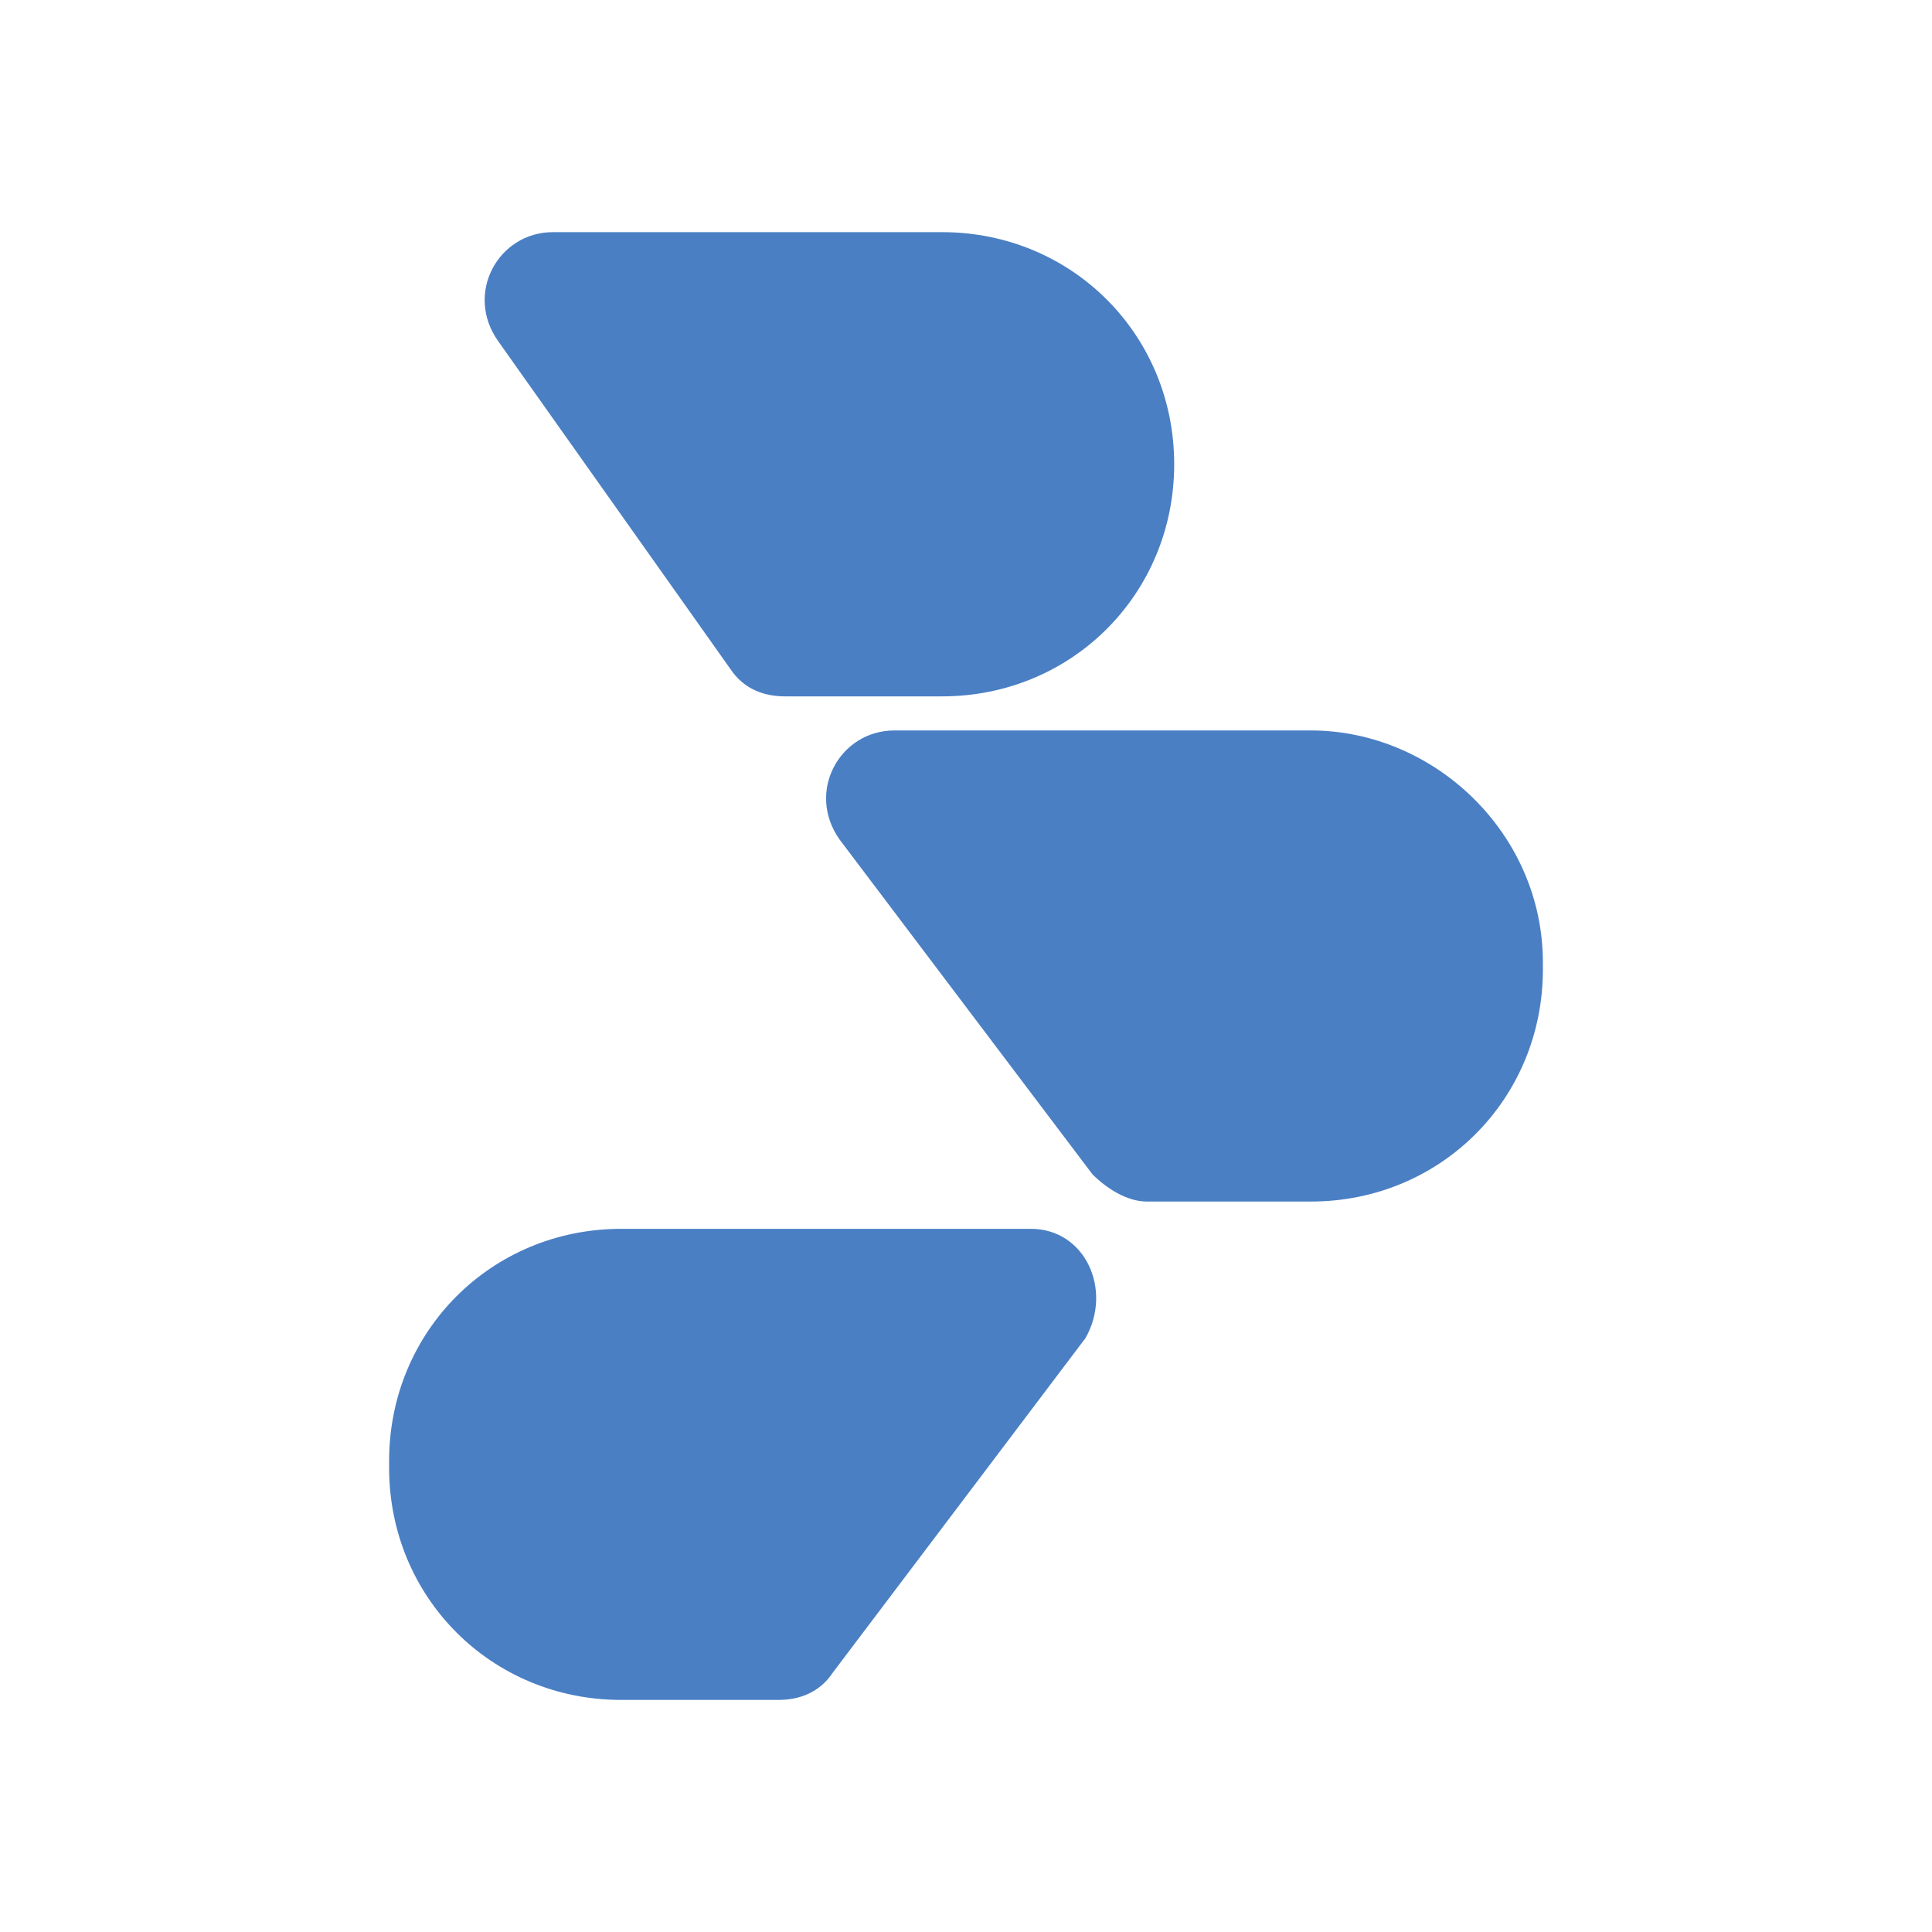
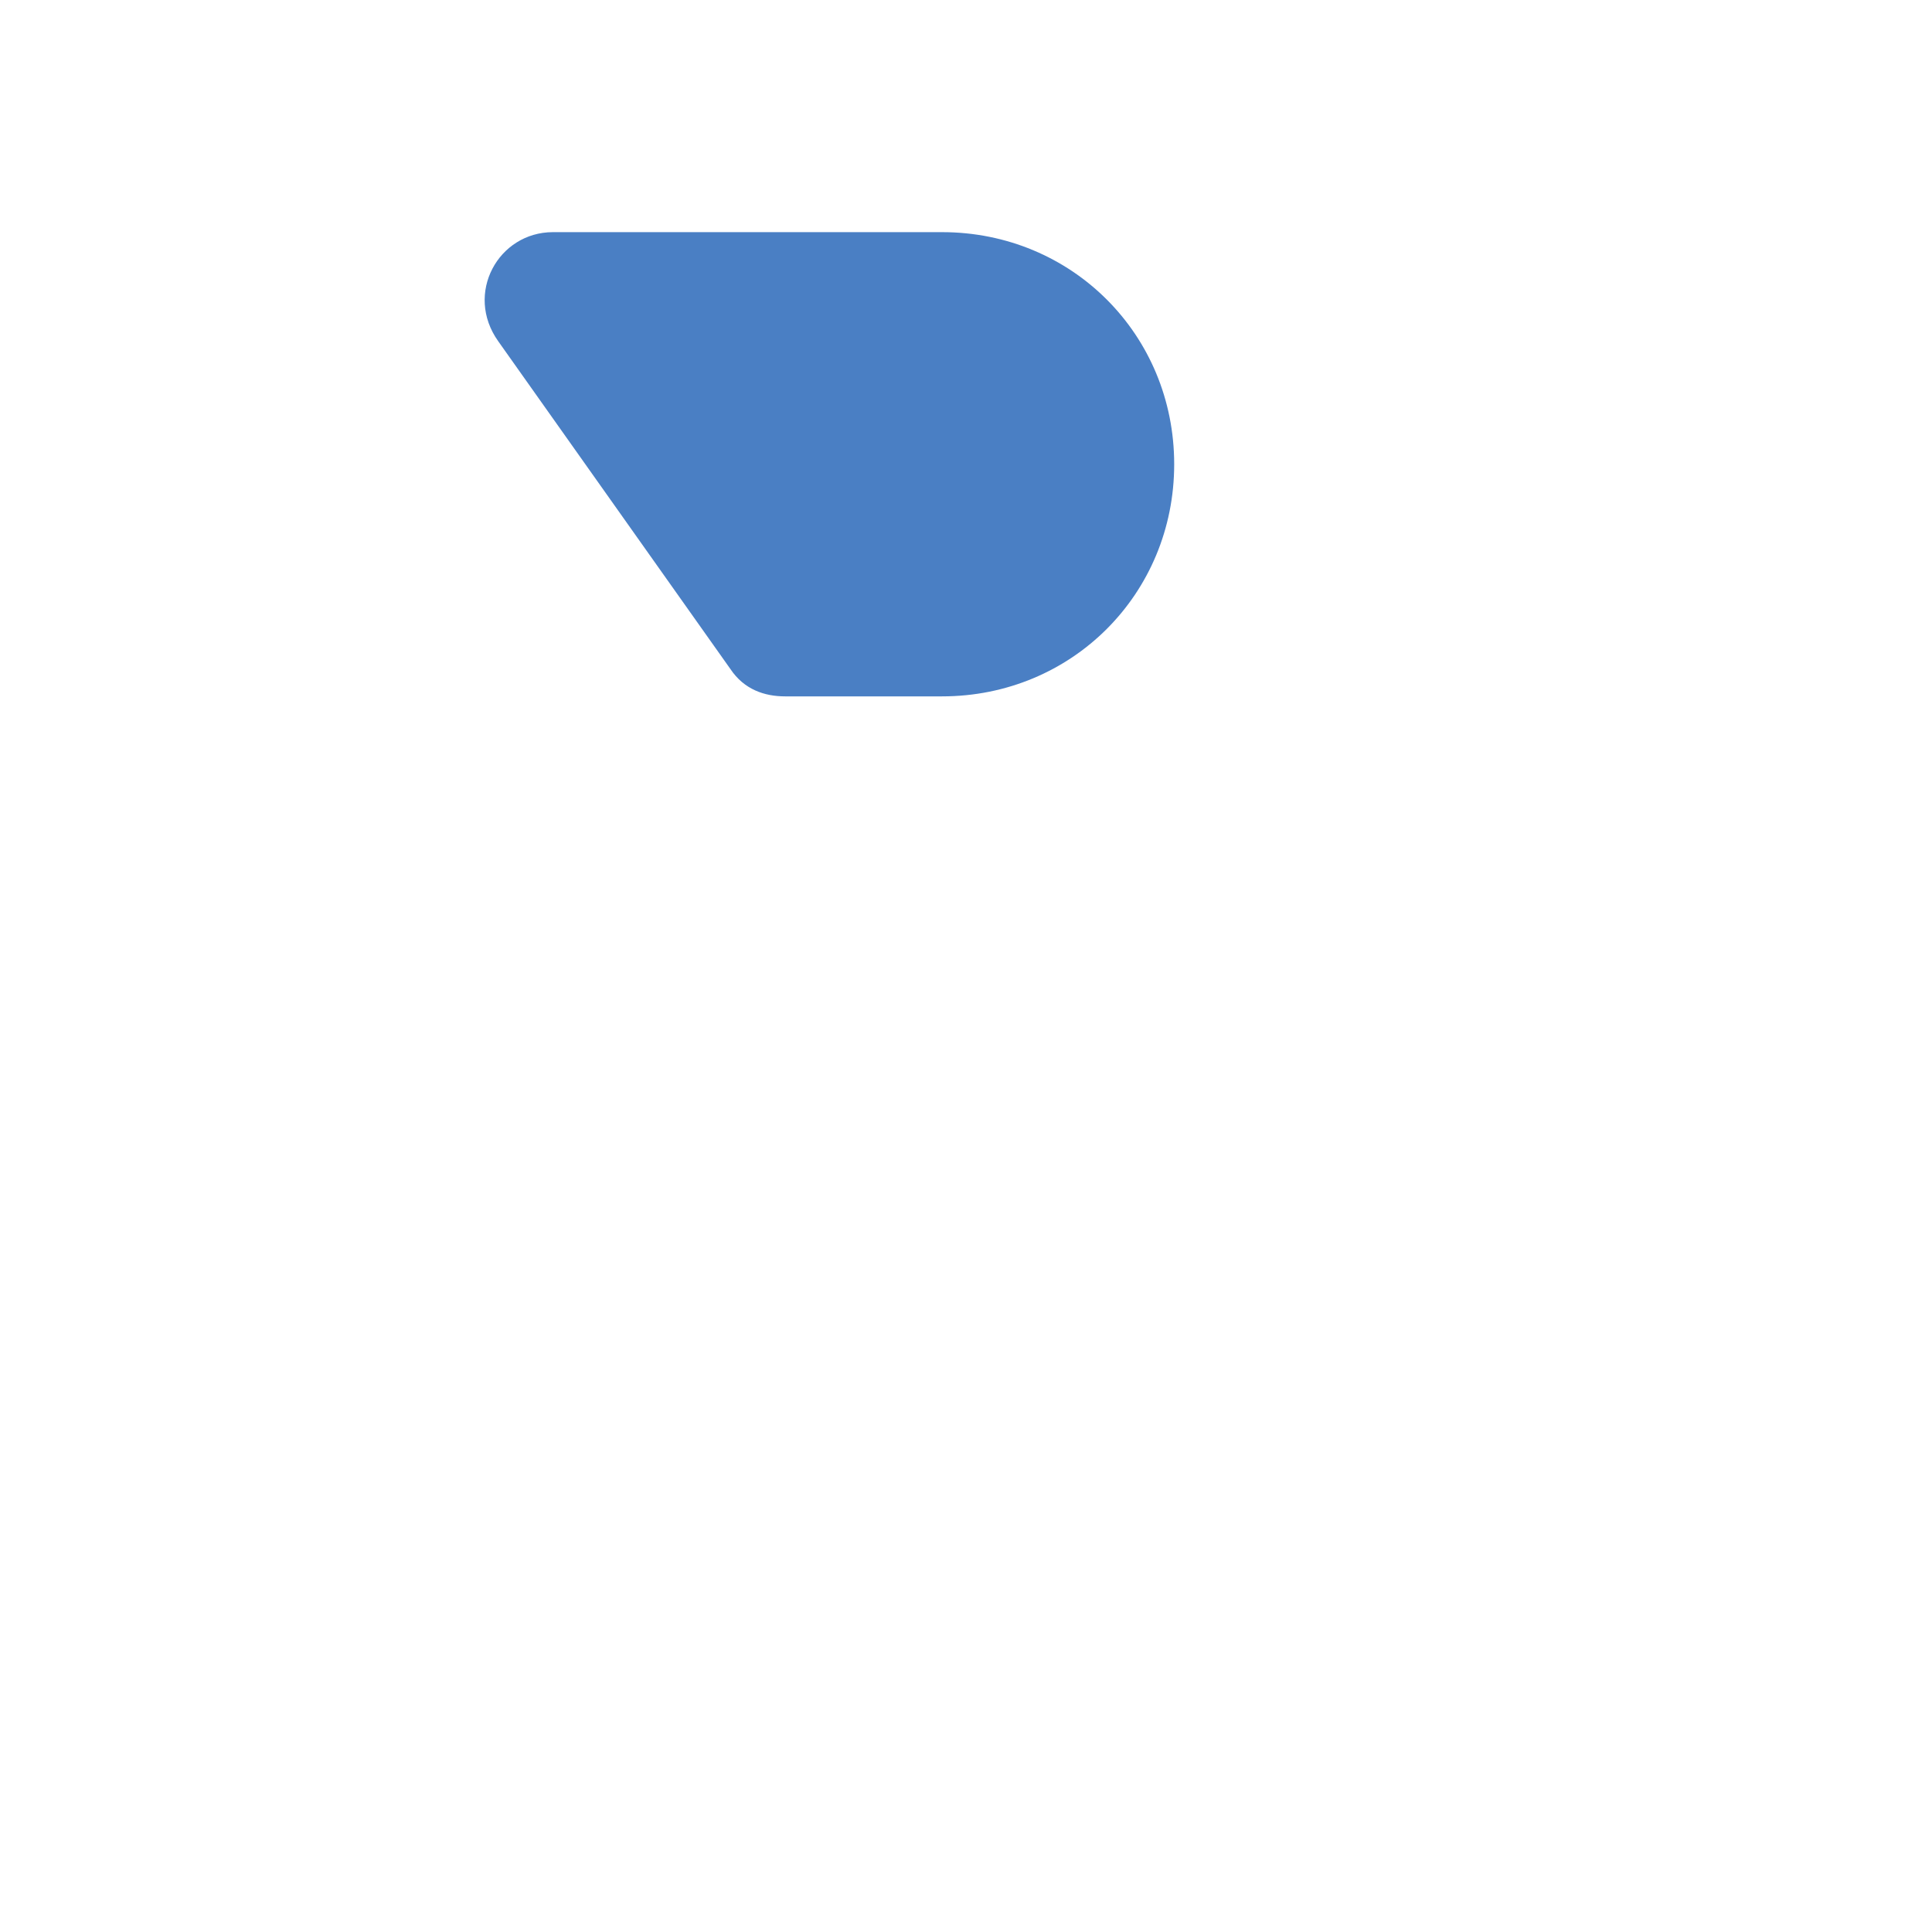
<svg xmlns="http://www.w3.org/2000/svg" width="25" height="25" viewBox="0 0 25 25" fill="none">
  <path d="M9.452 8.658C9.629 8.923 9.894 9.011 10.159 9.011H12.19C13.869 9.011 15.194 7.686 15.194 6.007C15.194 4.329 13.869 3.004 12.19 3.004H7.155C6.448 3.004 6.007 3.799 6.448 4.417L9.452 8.658Z" fill="#4A7FC4" />
-   <path d="M16.962 9.452H11.573C10.866 9.452 10.425 10.247 10.866 10.866L14.135 15.194C14.312 15.371 14.576 15.548 14.842 15.548H16.962C18.64 15.548 19.965 14.223 19.965 12.544V12.456C19.965 10.777 18.552 9.452 16.962 9.452Z" fill="#4A7FC4" />
-   <path d="M13.339 15.901H8.039C6.36 15.901 5.035 17.227 5.035 18.905V18.993C5.035 20.672 6.36 21.997 8.039 21.997H10.07C10.335 21.997 10.601 21.908 10.777 21.643L14.046 17.315C14.399 16.696 14.046 15.901 13.339 15.901Z" fill="#4A7FC4" />
</svg>